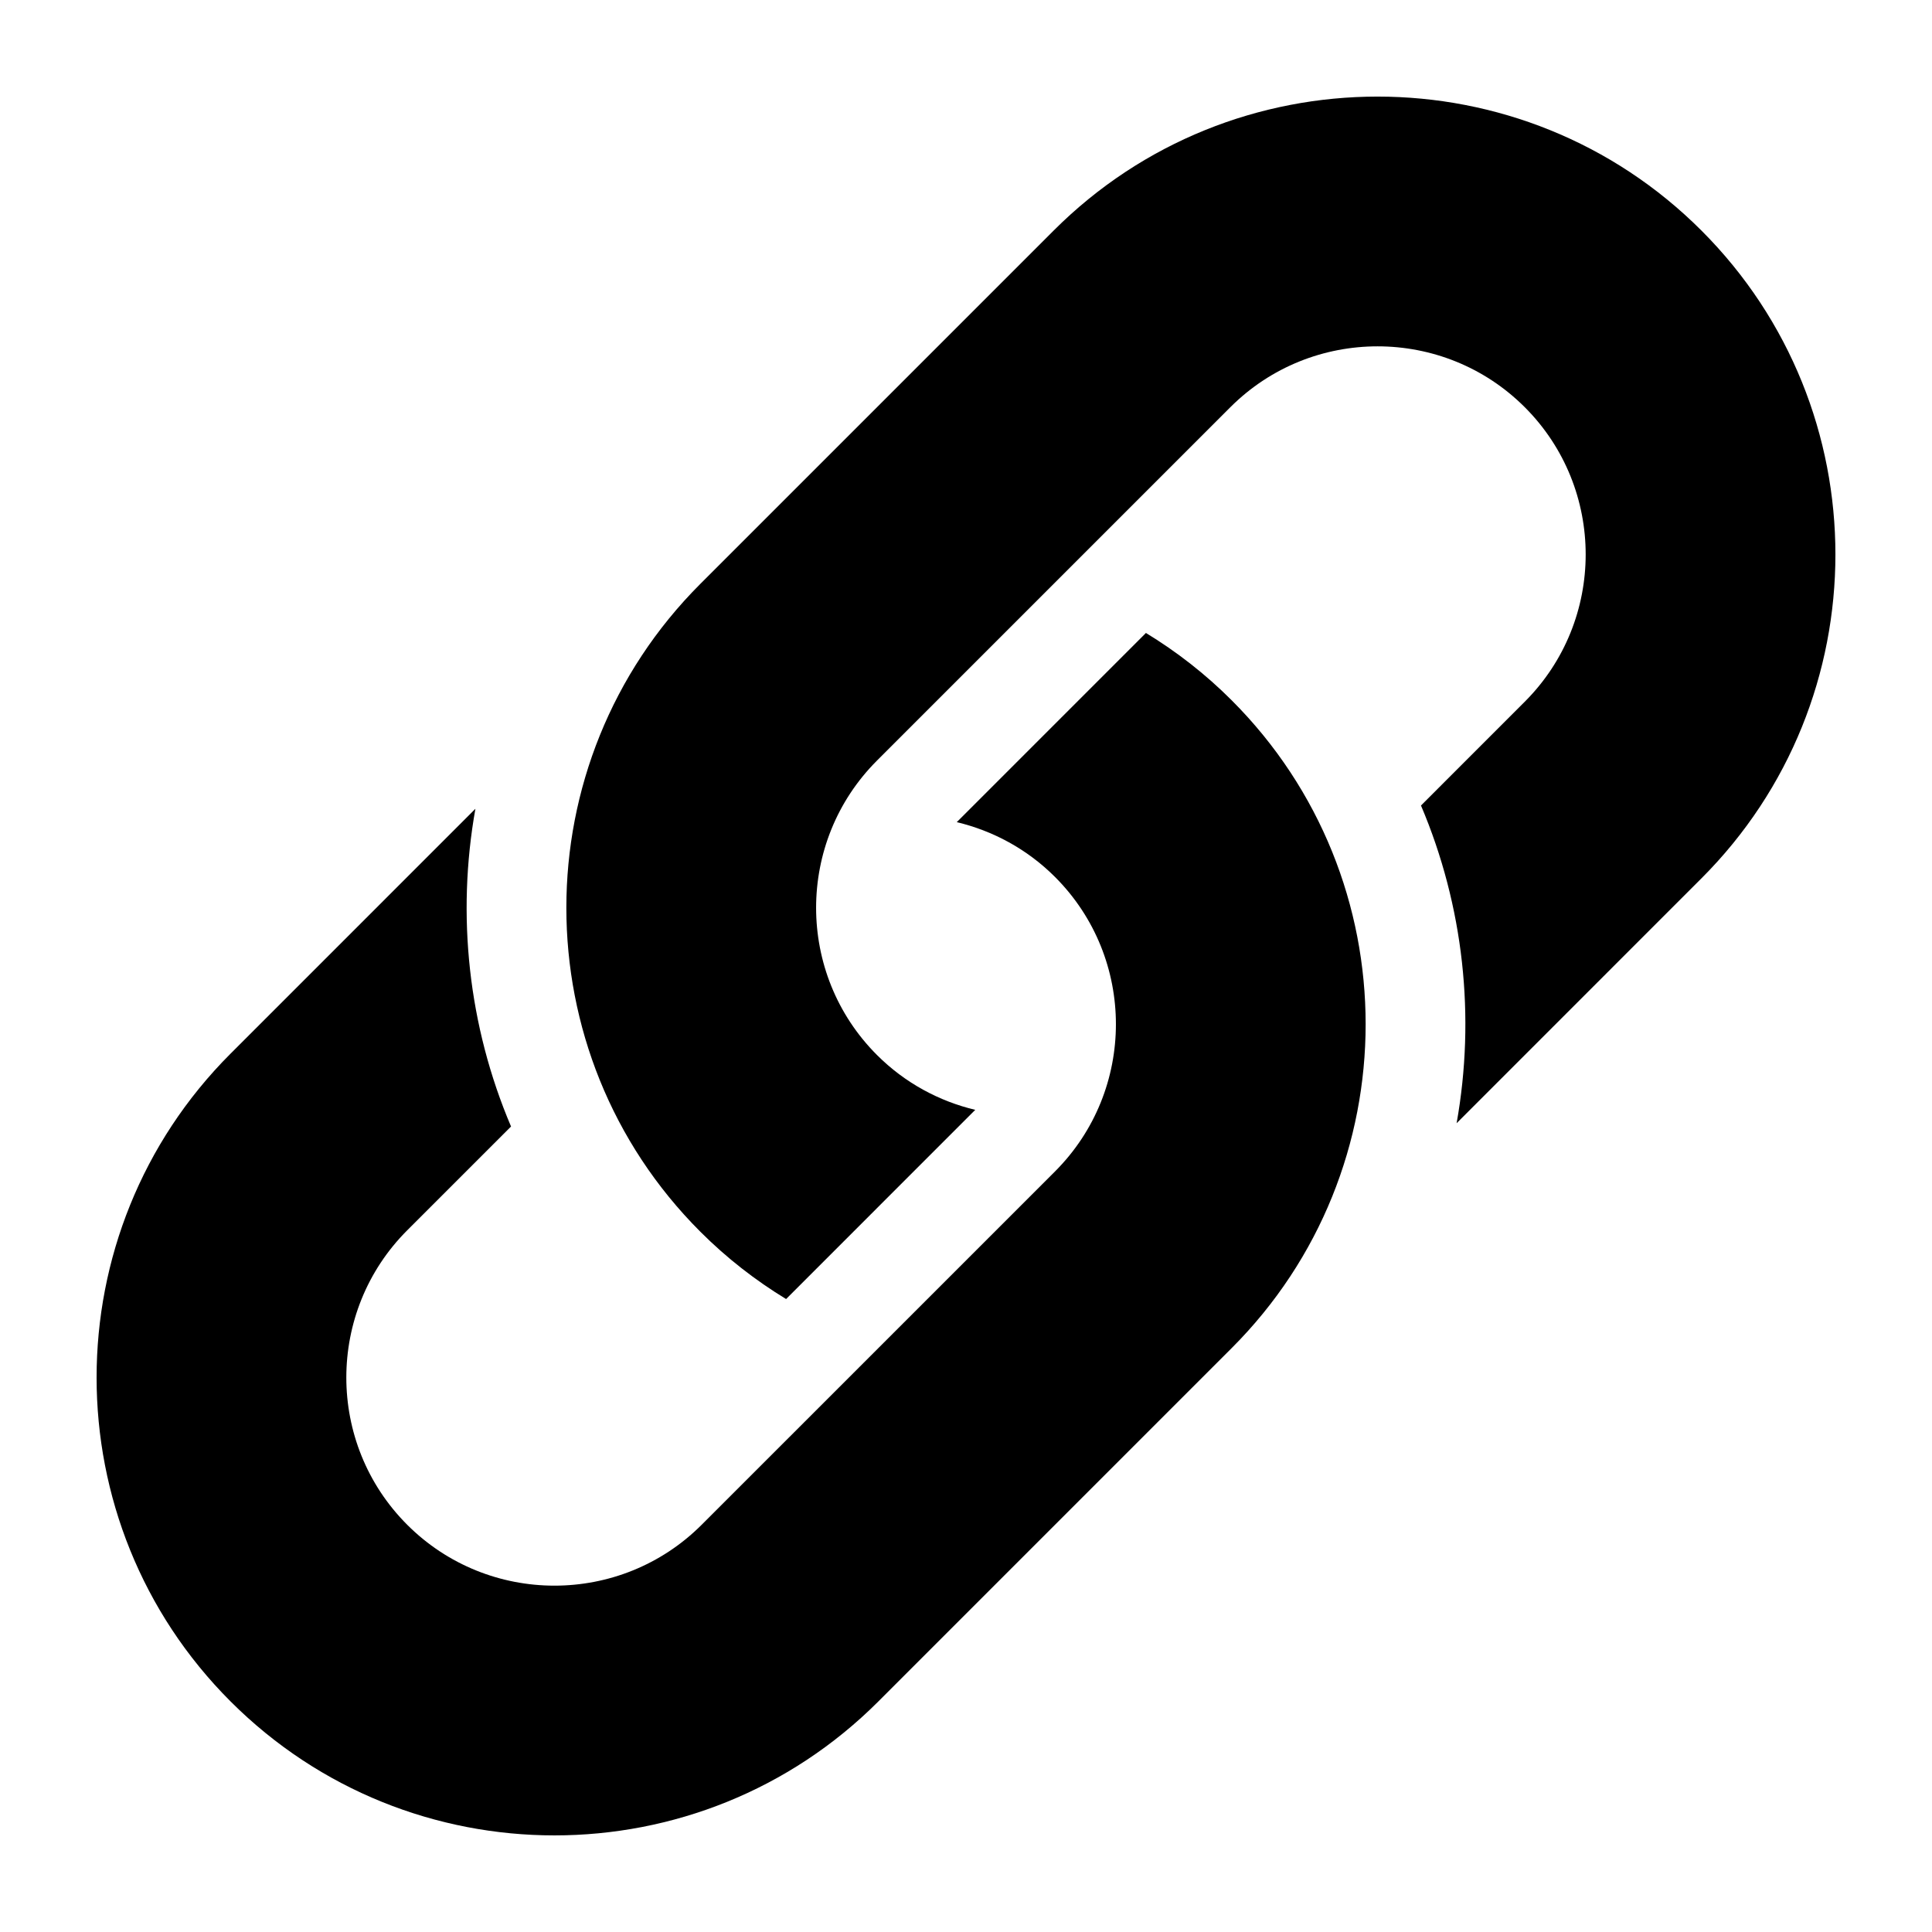
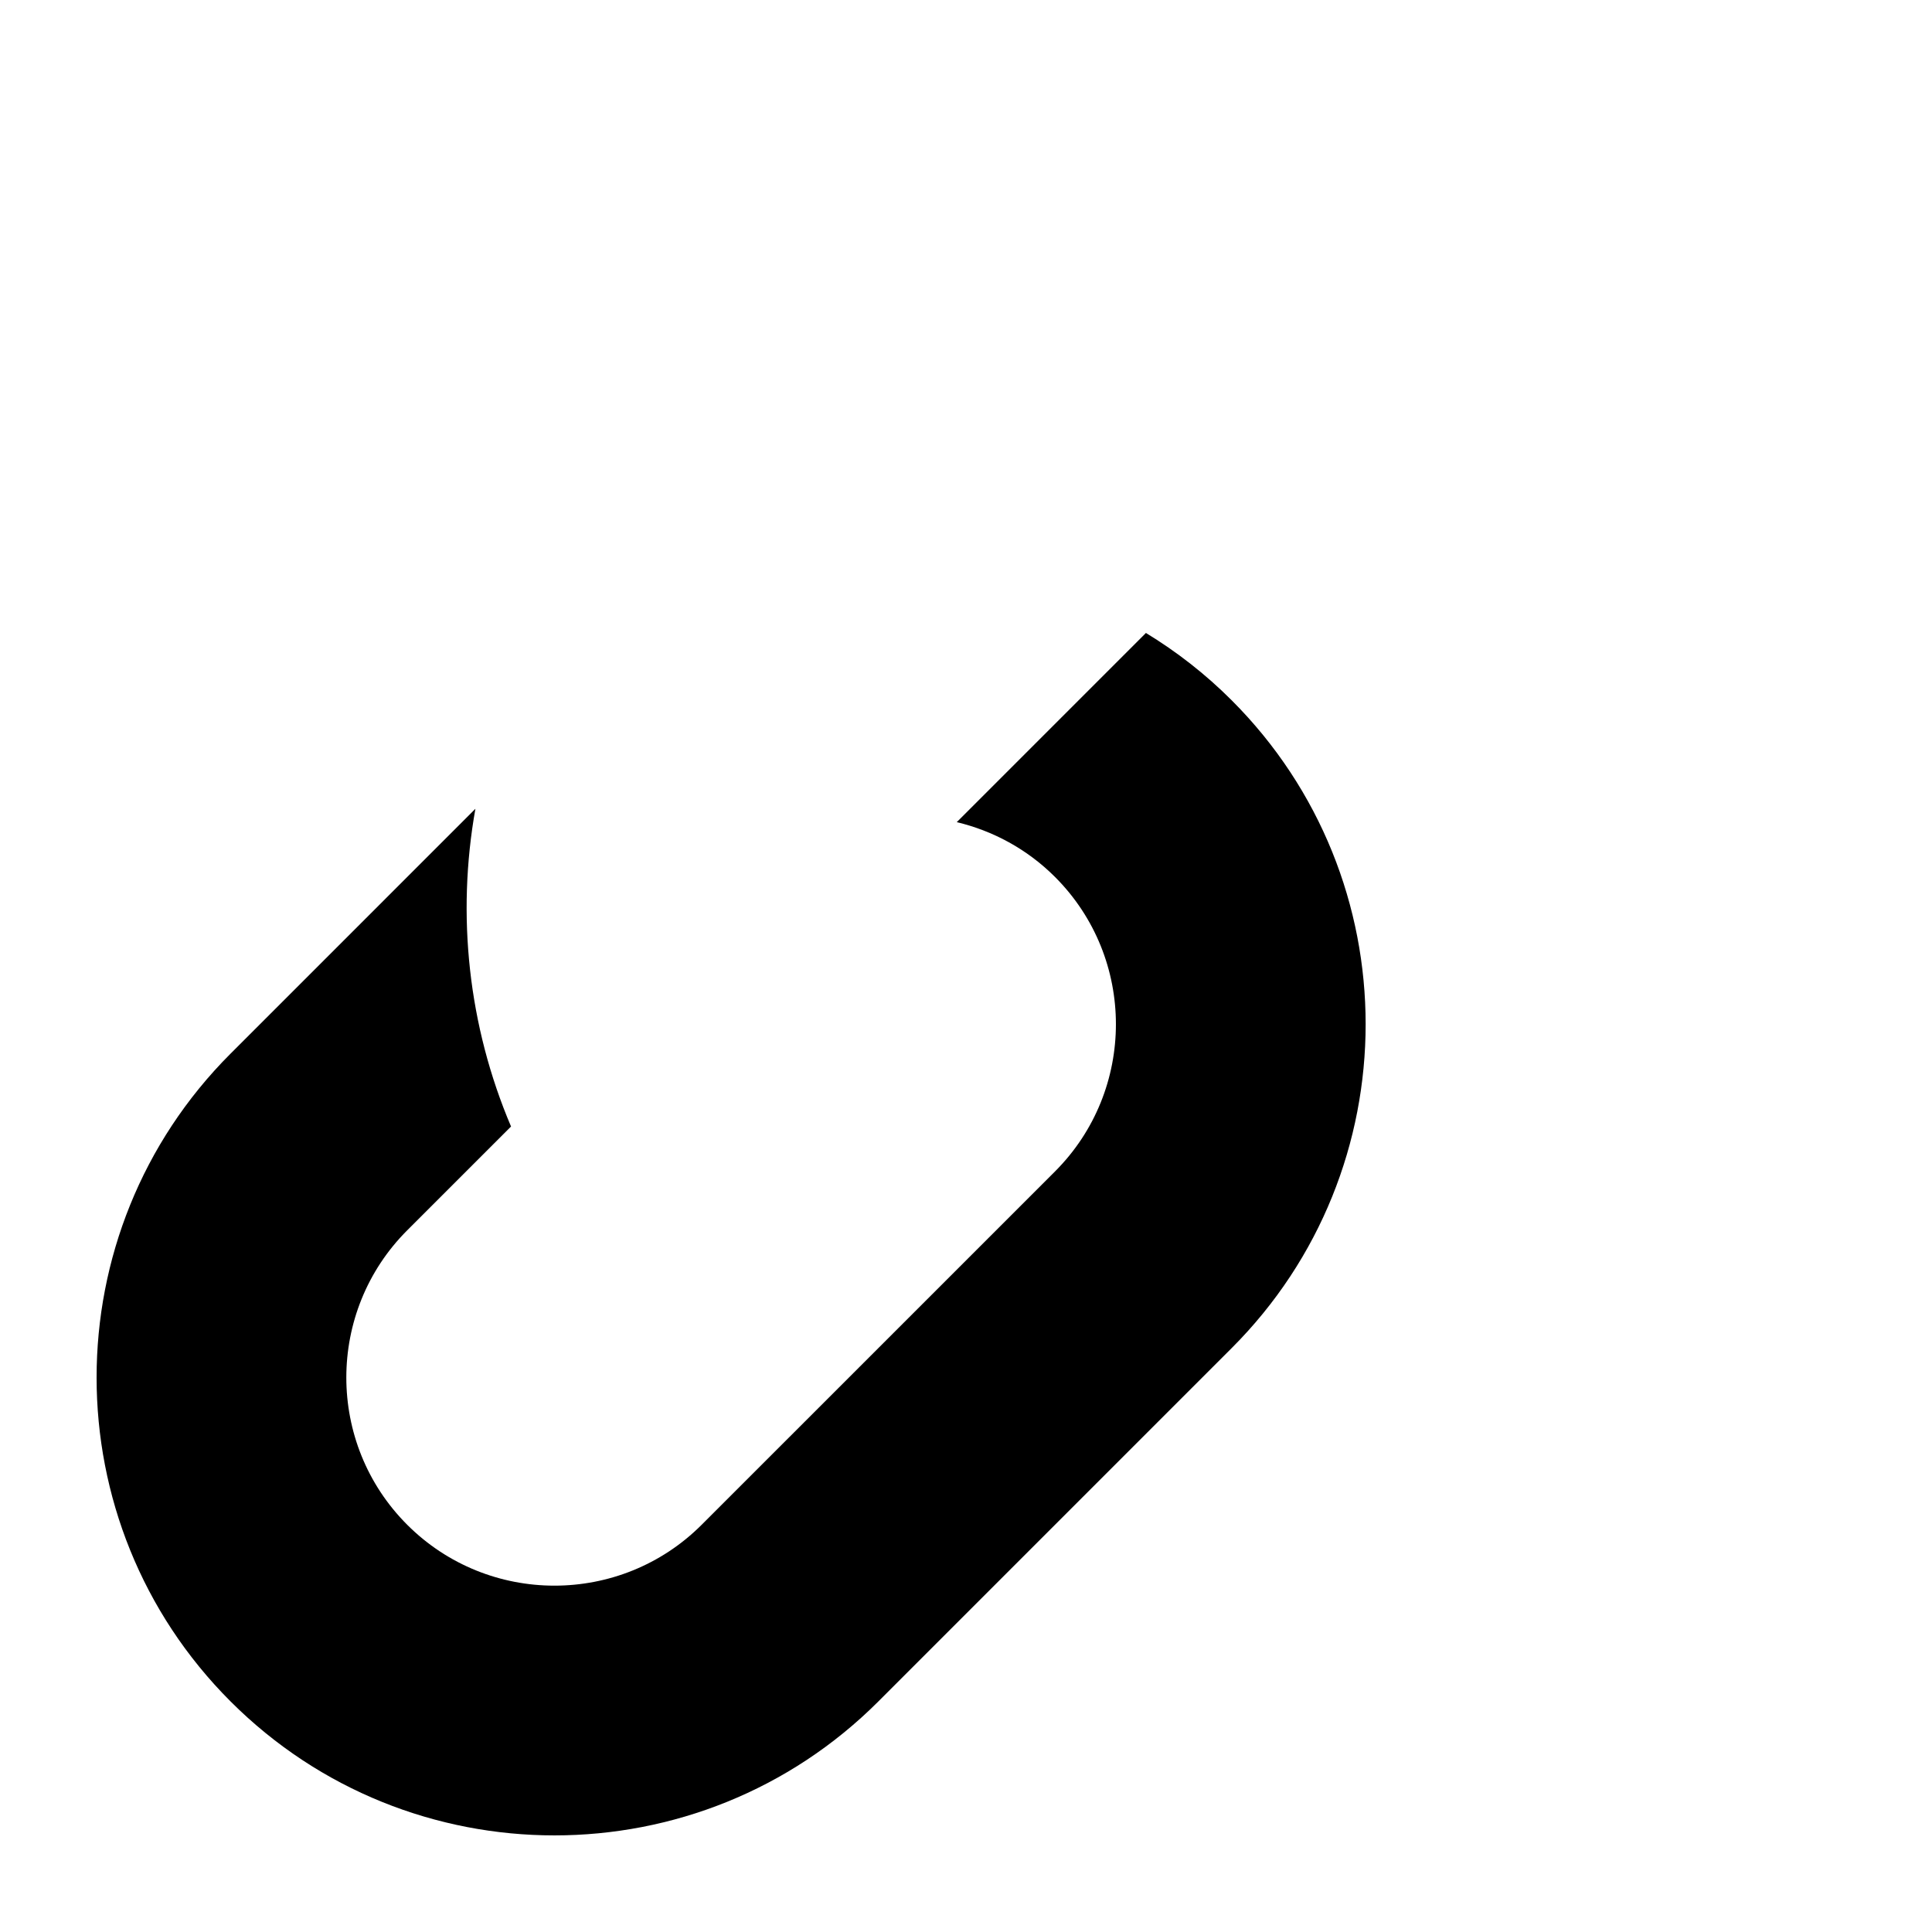
<svg xmlns="http://www.w3.org/2000/svg" version="1.1" x="0px" y="0px" viewBox="0 0 100 100" enable-background="new 0 0 100 100" xml:space="preserve" aria-hidden="true" width="100px" height="100px">
  <defs>
    <linearGradient class="cerosgradient" data-cerosgradient="true" id="CerosGradient_id4754dc11e" gradientUnits="userSpaceOnUse" x1="50%" y1="100%" x2="50%" y2="0%">
      <stop offset="0%" stop-color="#d1d1d1" />
      <stop offset="100%" stop-color="#d1d1d1" />
    </linearGradient>
    <linearGradient />
  </defs>
  <g>
    <g>
-       <path d="M75.394,58.138l12.673-12.675c9.245-9.243,9.245-24.286,0-33.529c-9.244-9.246-24.286-9.246-33.53,0L36.248,30.223    c-9.245,9.243-9.245,24.286,0,33.529c1.365,1.366,2.859,2.524,4.44,3.486l9.791-9.792c-1.865-0.446-3.634-1.387-5.086-2.838    c-4.202-4.202-4.202-11.04,0-15.241l18.289-18.289c4.202-4.202,11.04-4.202,15.241,0c4.202,4.202,4.202,11.039,0,15.241    l-5.373,5.374C75.764,46.904,76.376,52.635,75.394,58.138z" />
-     </g>
+       </g>
    <g>
      <path d="M24.607,41.862L11.934,54.536c-9.246,9.244-9.246,24.286,0,33.53c9.243,9.245,24.286,9.245,33.53,0l18.288-18.289    c9.245-9.244,9.244-24.286,0-33.529c-1.364-1.366-2.858-2.524-4.439-3.486l-9.791,9.792c1.864,0.447,3.633,1.386,5.086,2.838    c4.202,4.202,4.202,11.039,0,15.241l-18.29,18.289c-4.202,4.202-11.039,4.202-15.241,0c-4.202-4.202-4.202-11.039,0-15.241    l5.374-5.373C24.236,53.097,23.624,47.365,24.607,41.862z" />
    </g>
  </g>
</svg>